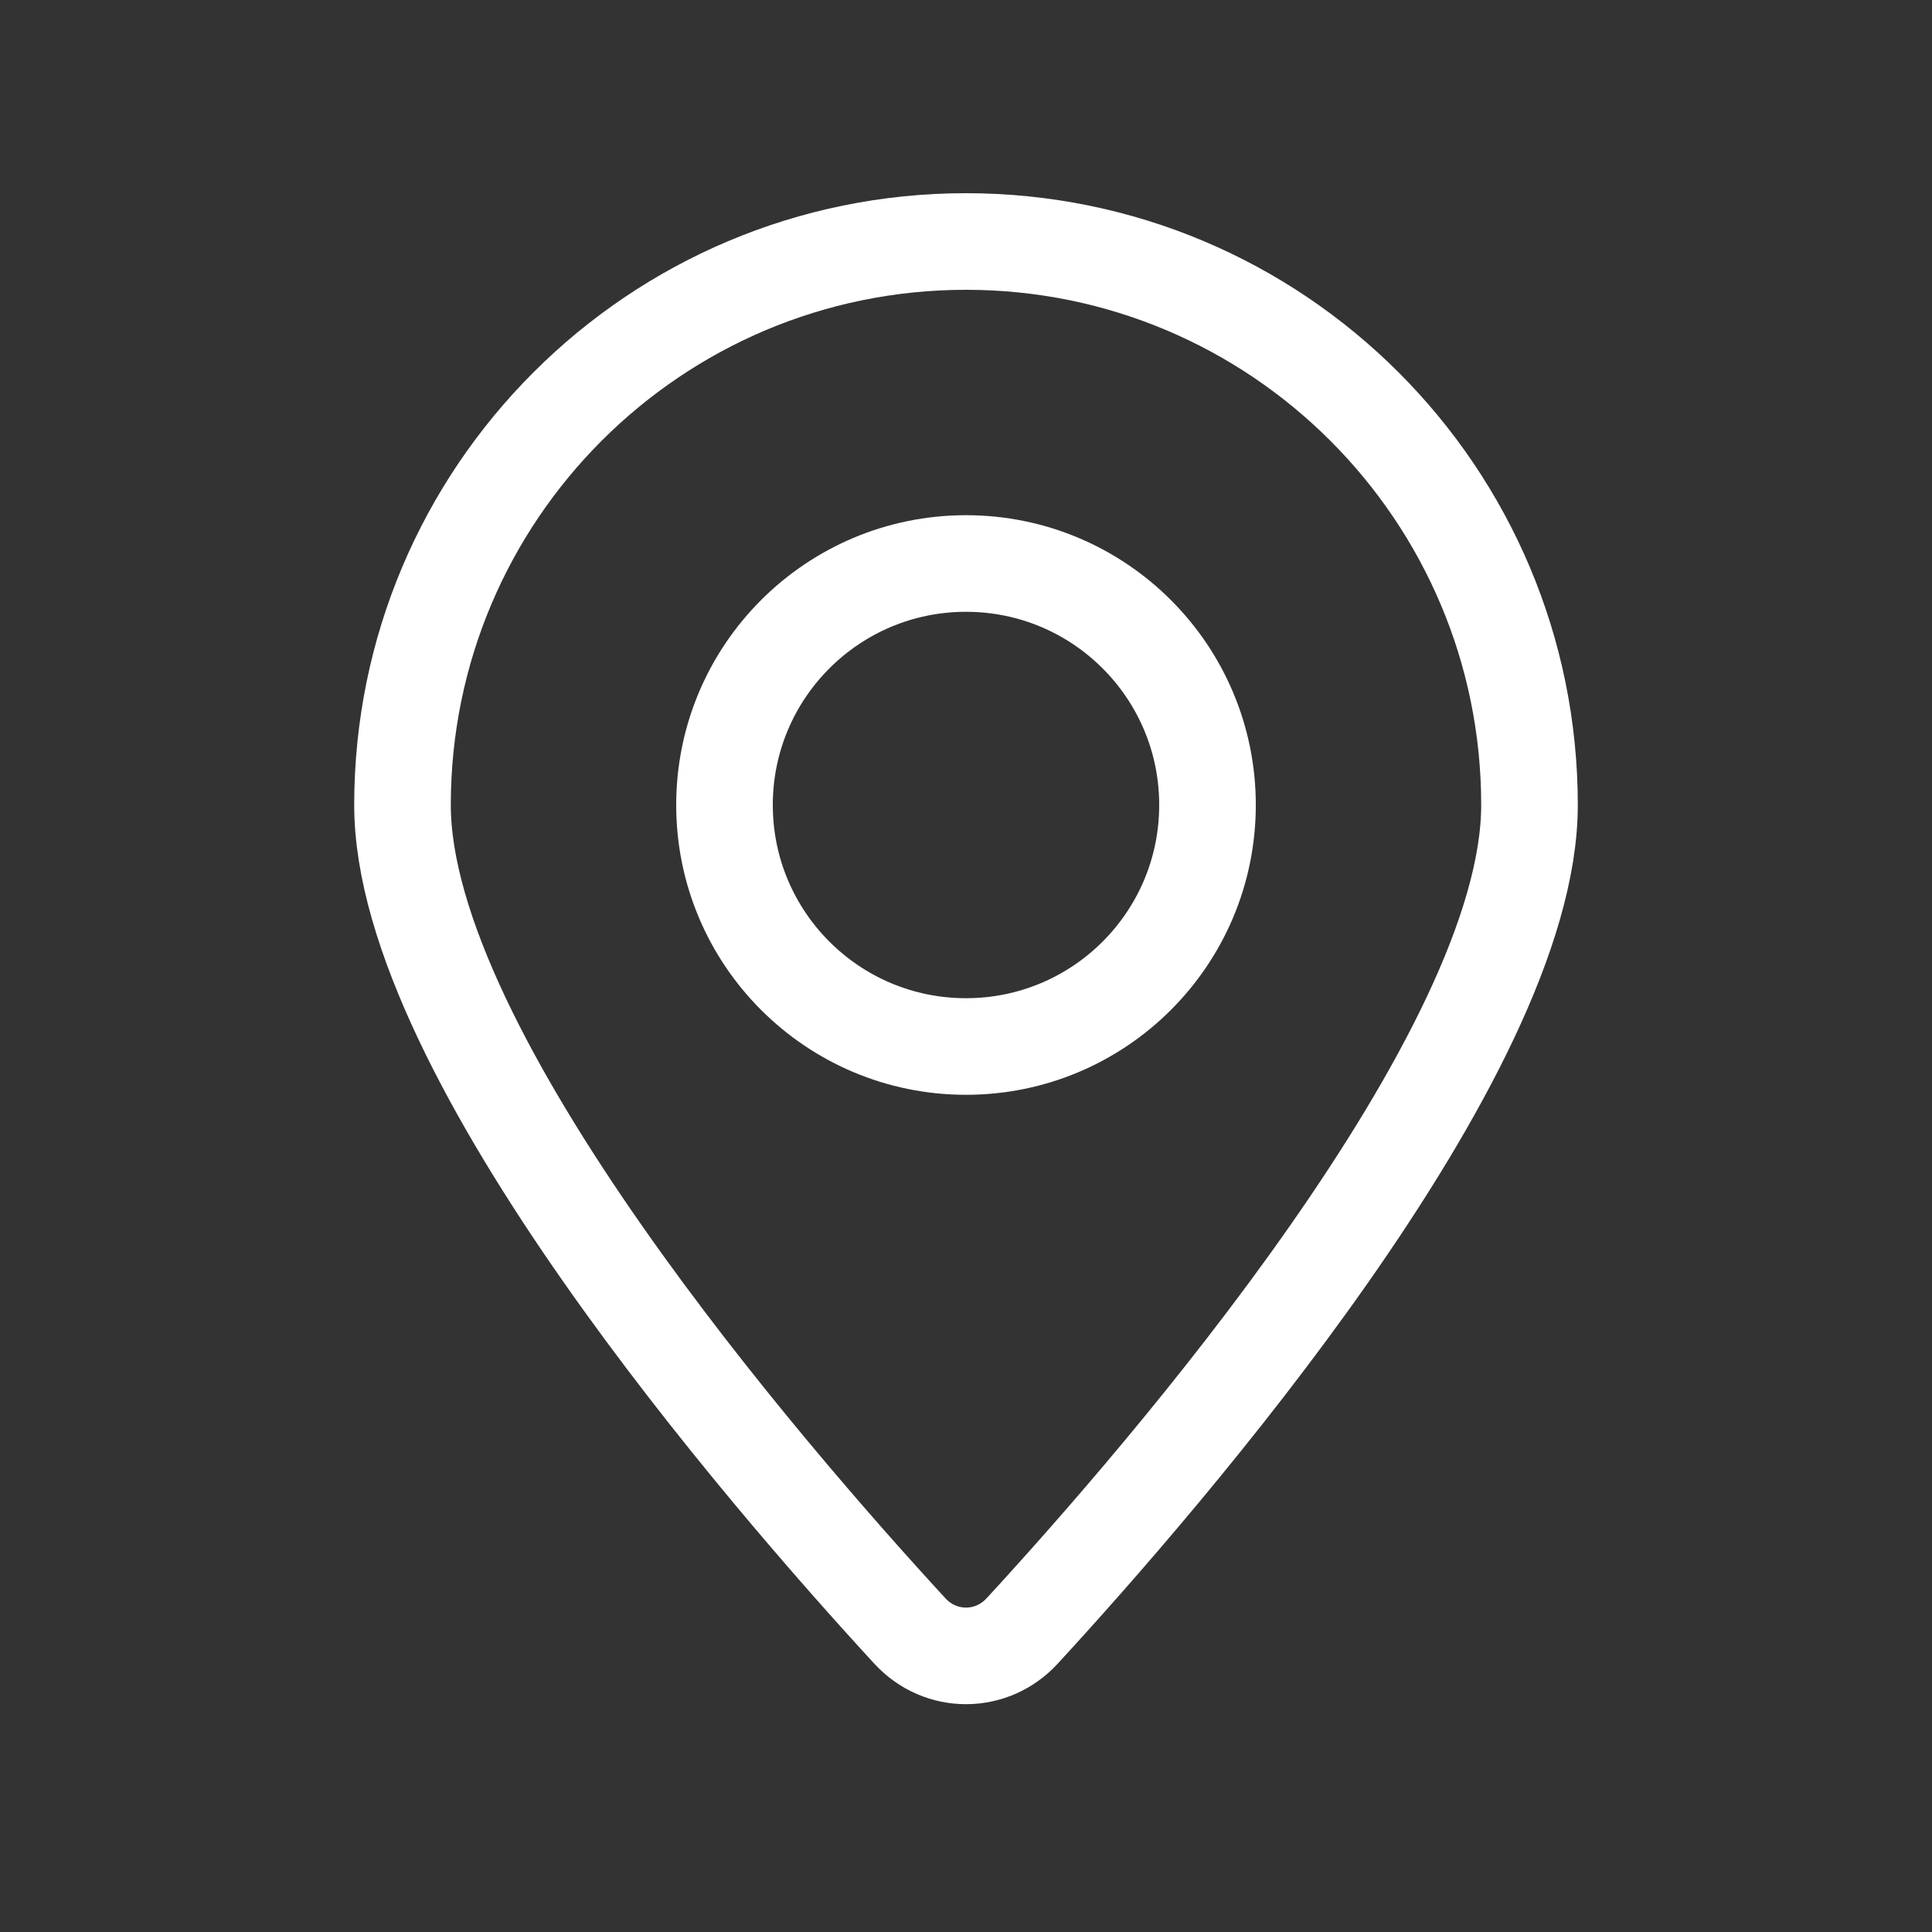
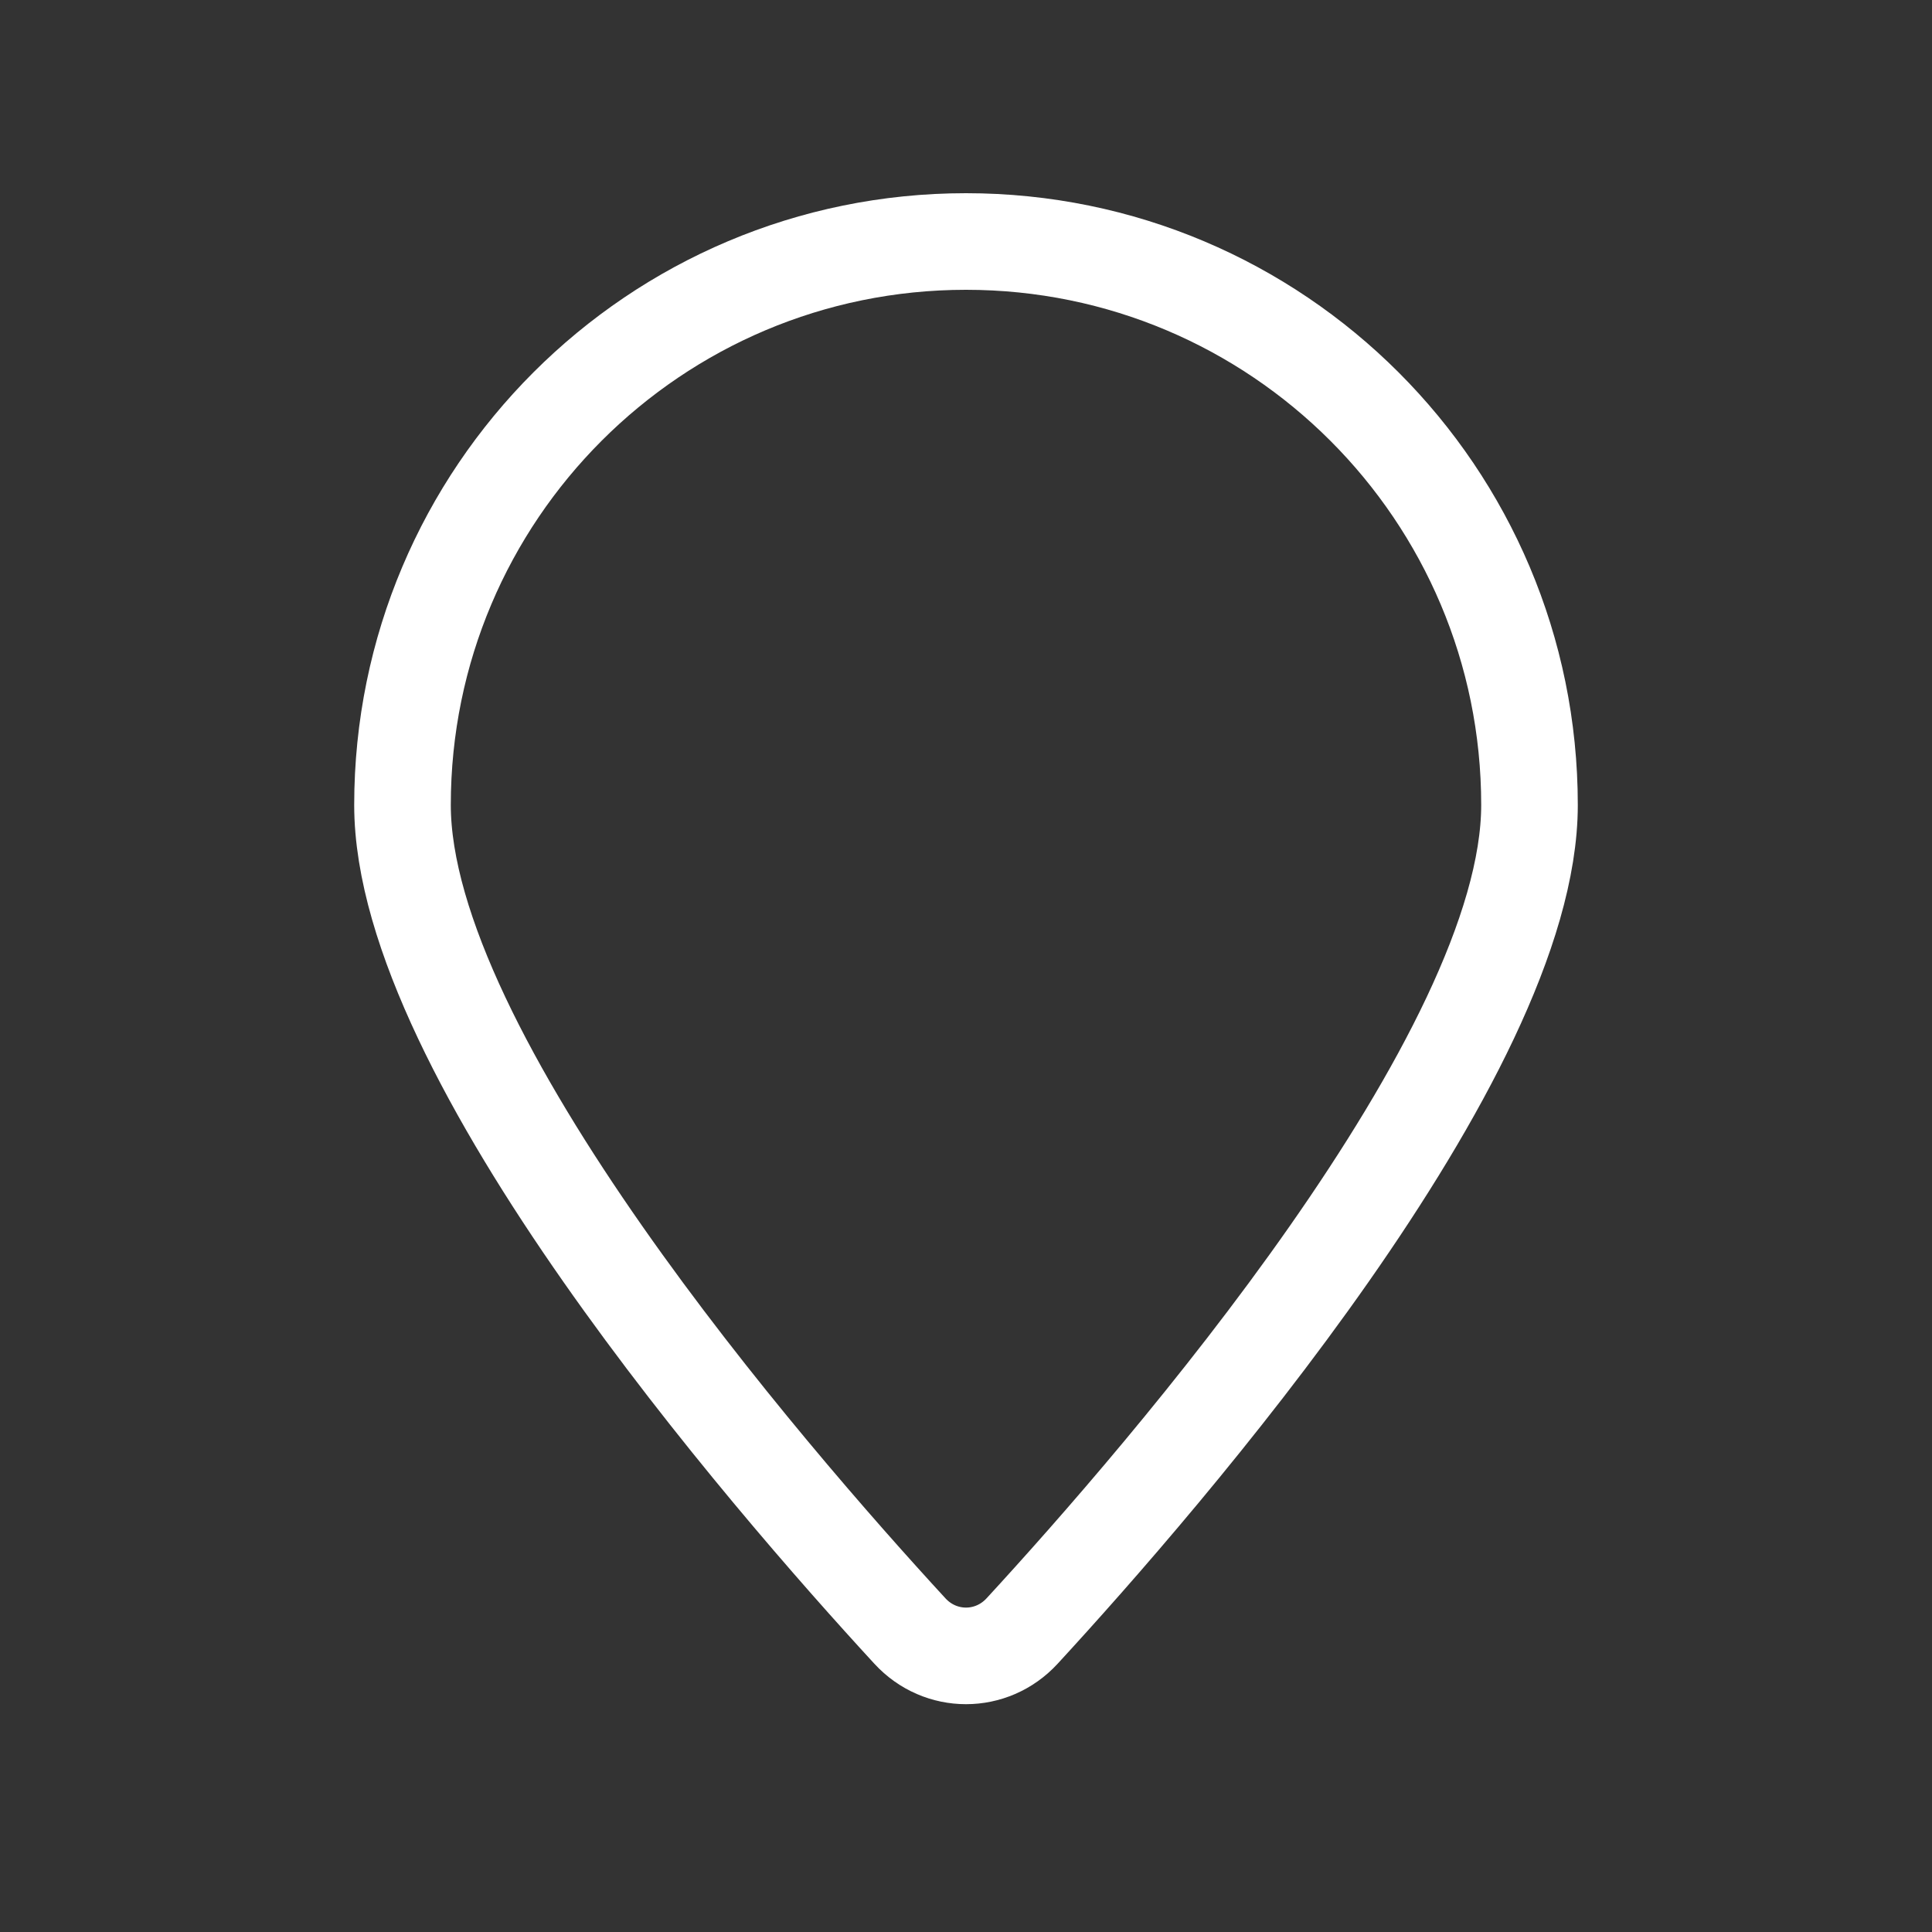
<svg xmlns="http://www.w3.org/2000/svg" width="24" height="24" viewBox="0 0 24 24" fill="none">
  <rect x="0" y="0" width="24" height="24" fill="#333333" stroke="none" />
  <path d="M19 10C19 13.111 14.467 18.338 12.697 20.261C12.318 20.673 11.682 20.673 11.303 20.261C9.533 18.338 5 13.111 5 10C5 6.134 8.134 3 12 3C15.866 3 19 6.134 19 10Z" stroke="white" stroke-width="1.2" />
-   <path d="M15 10C15 11.657 13.657 13 12 13C10.343 13 9 11.657 9 10C9 8.343 10.343 7 12 7C13.657 7 15 8.343 15 10Z" stroke="white" stroke-width="1.2" />
</svg>